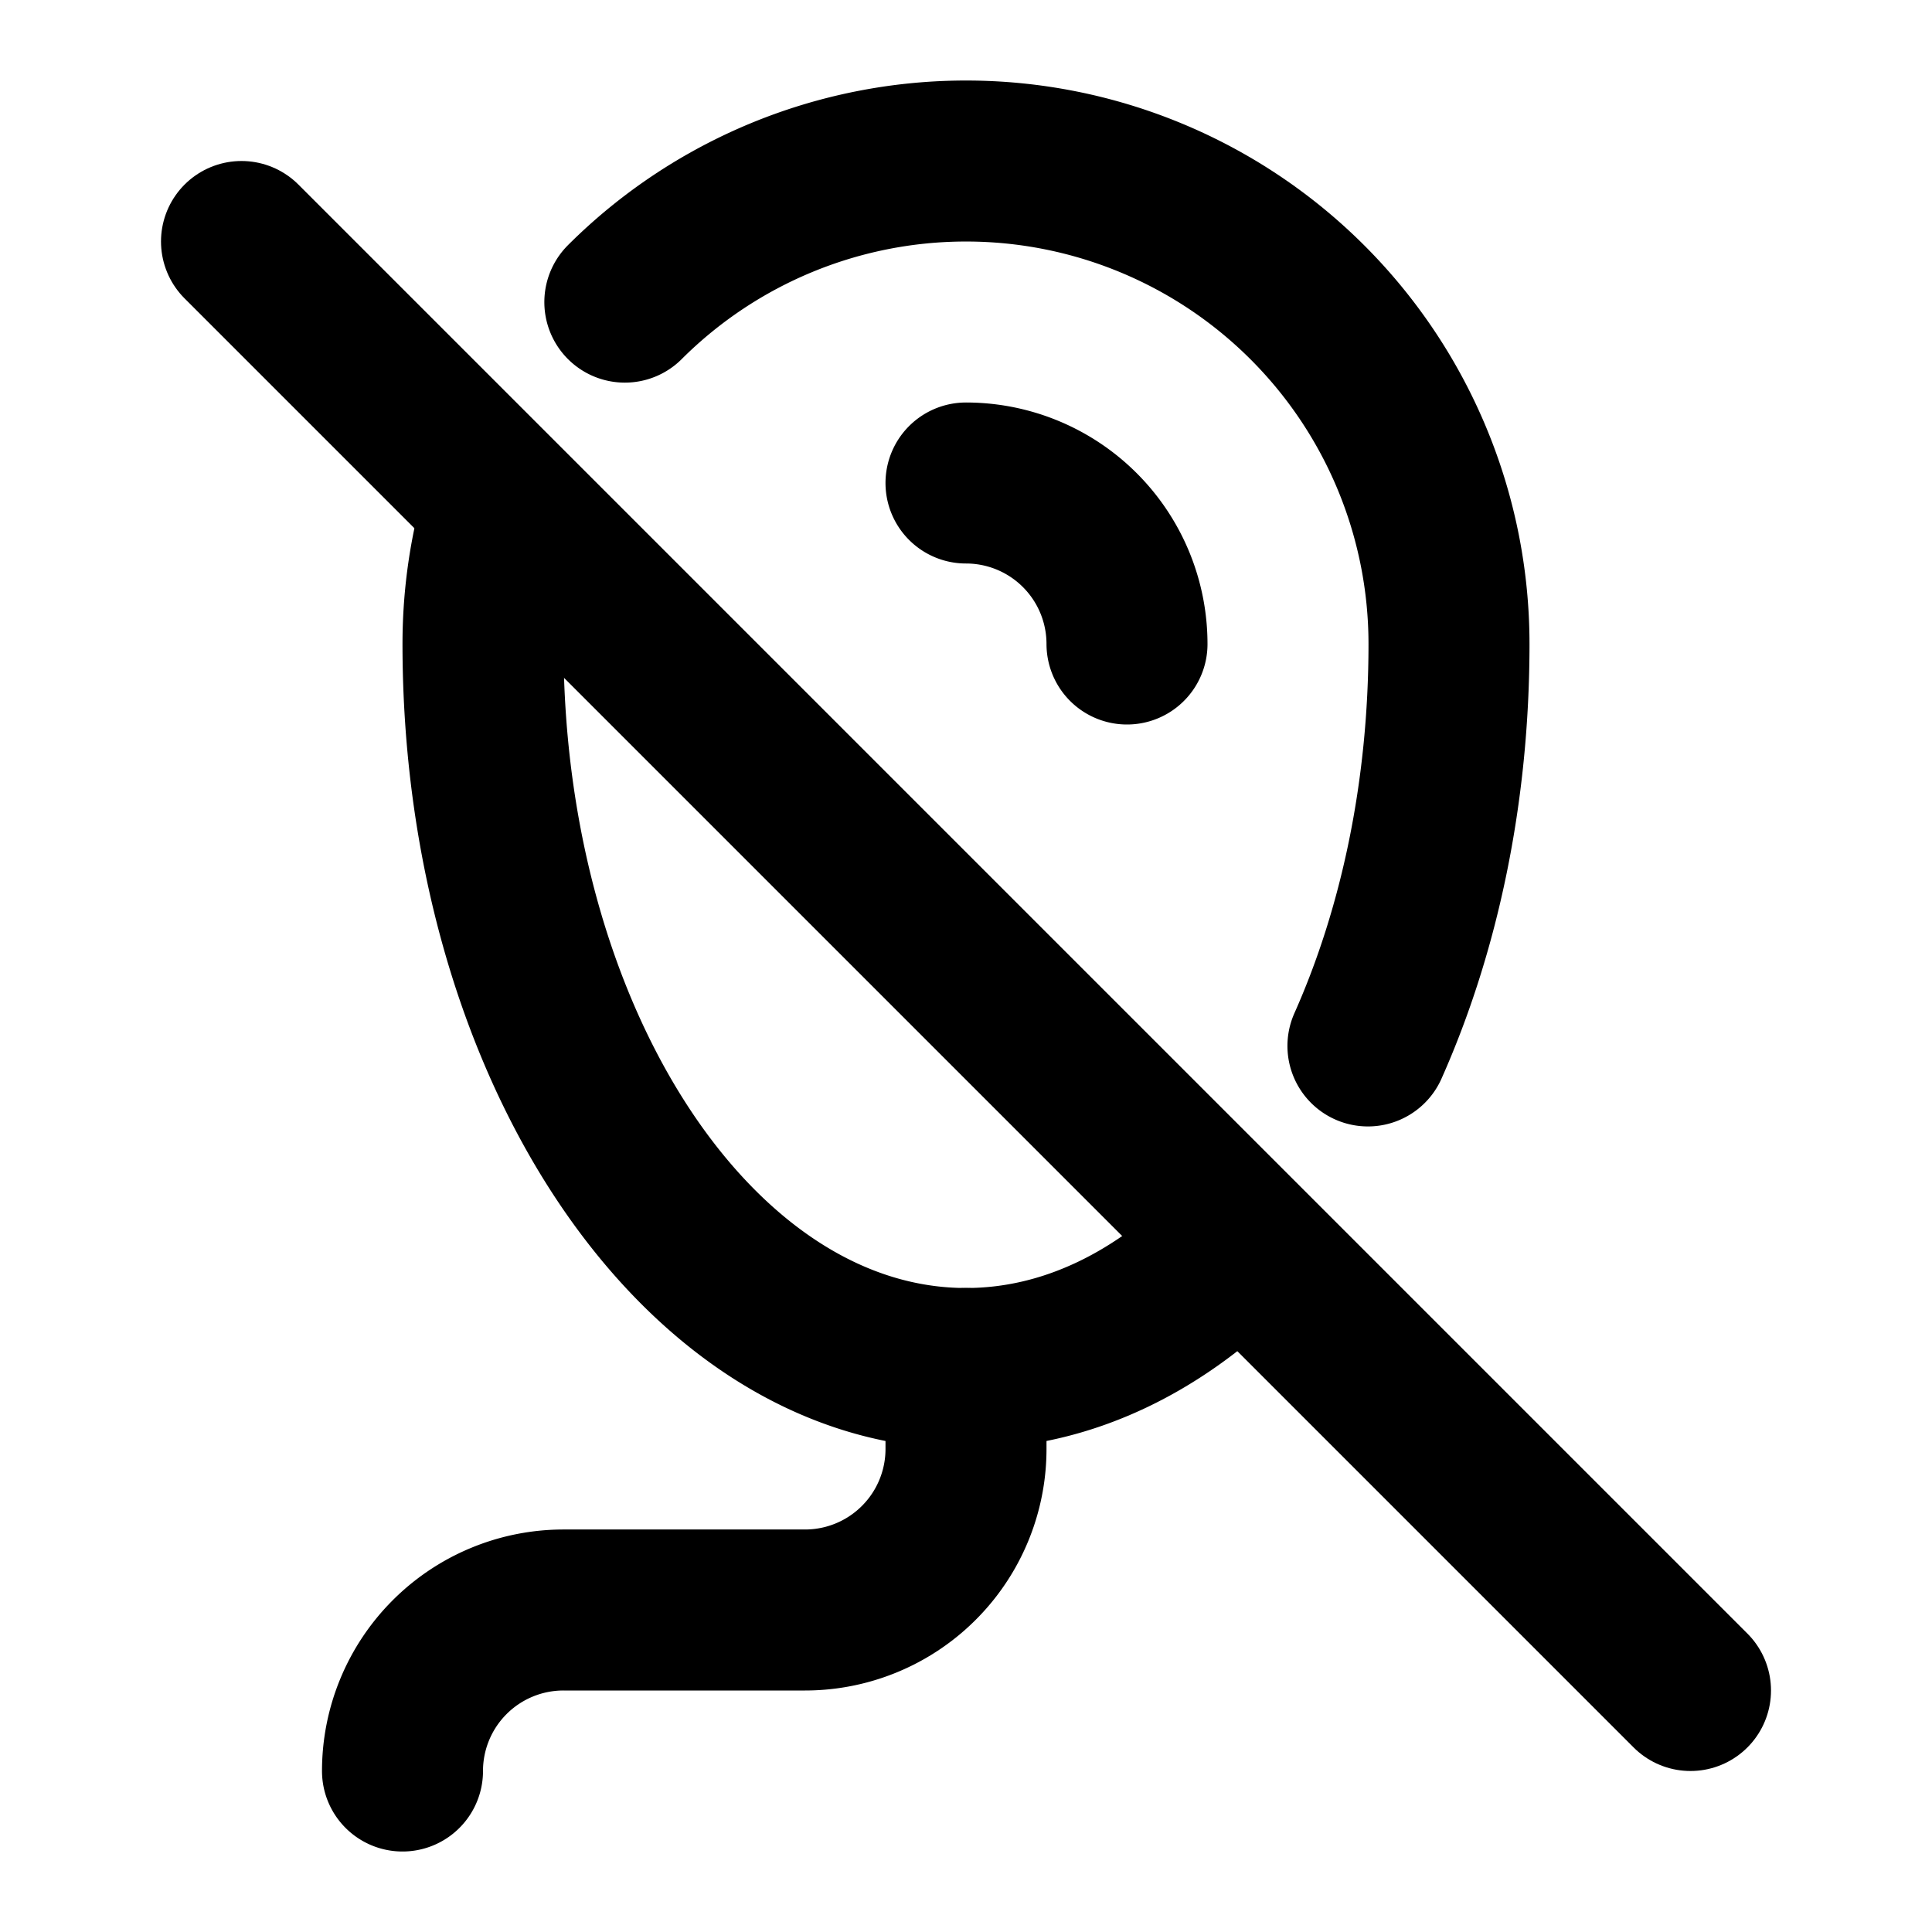
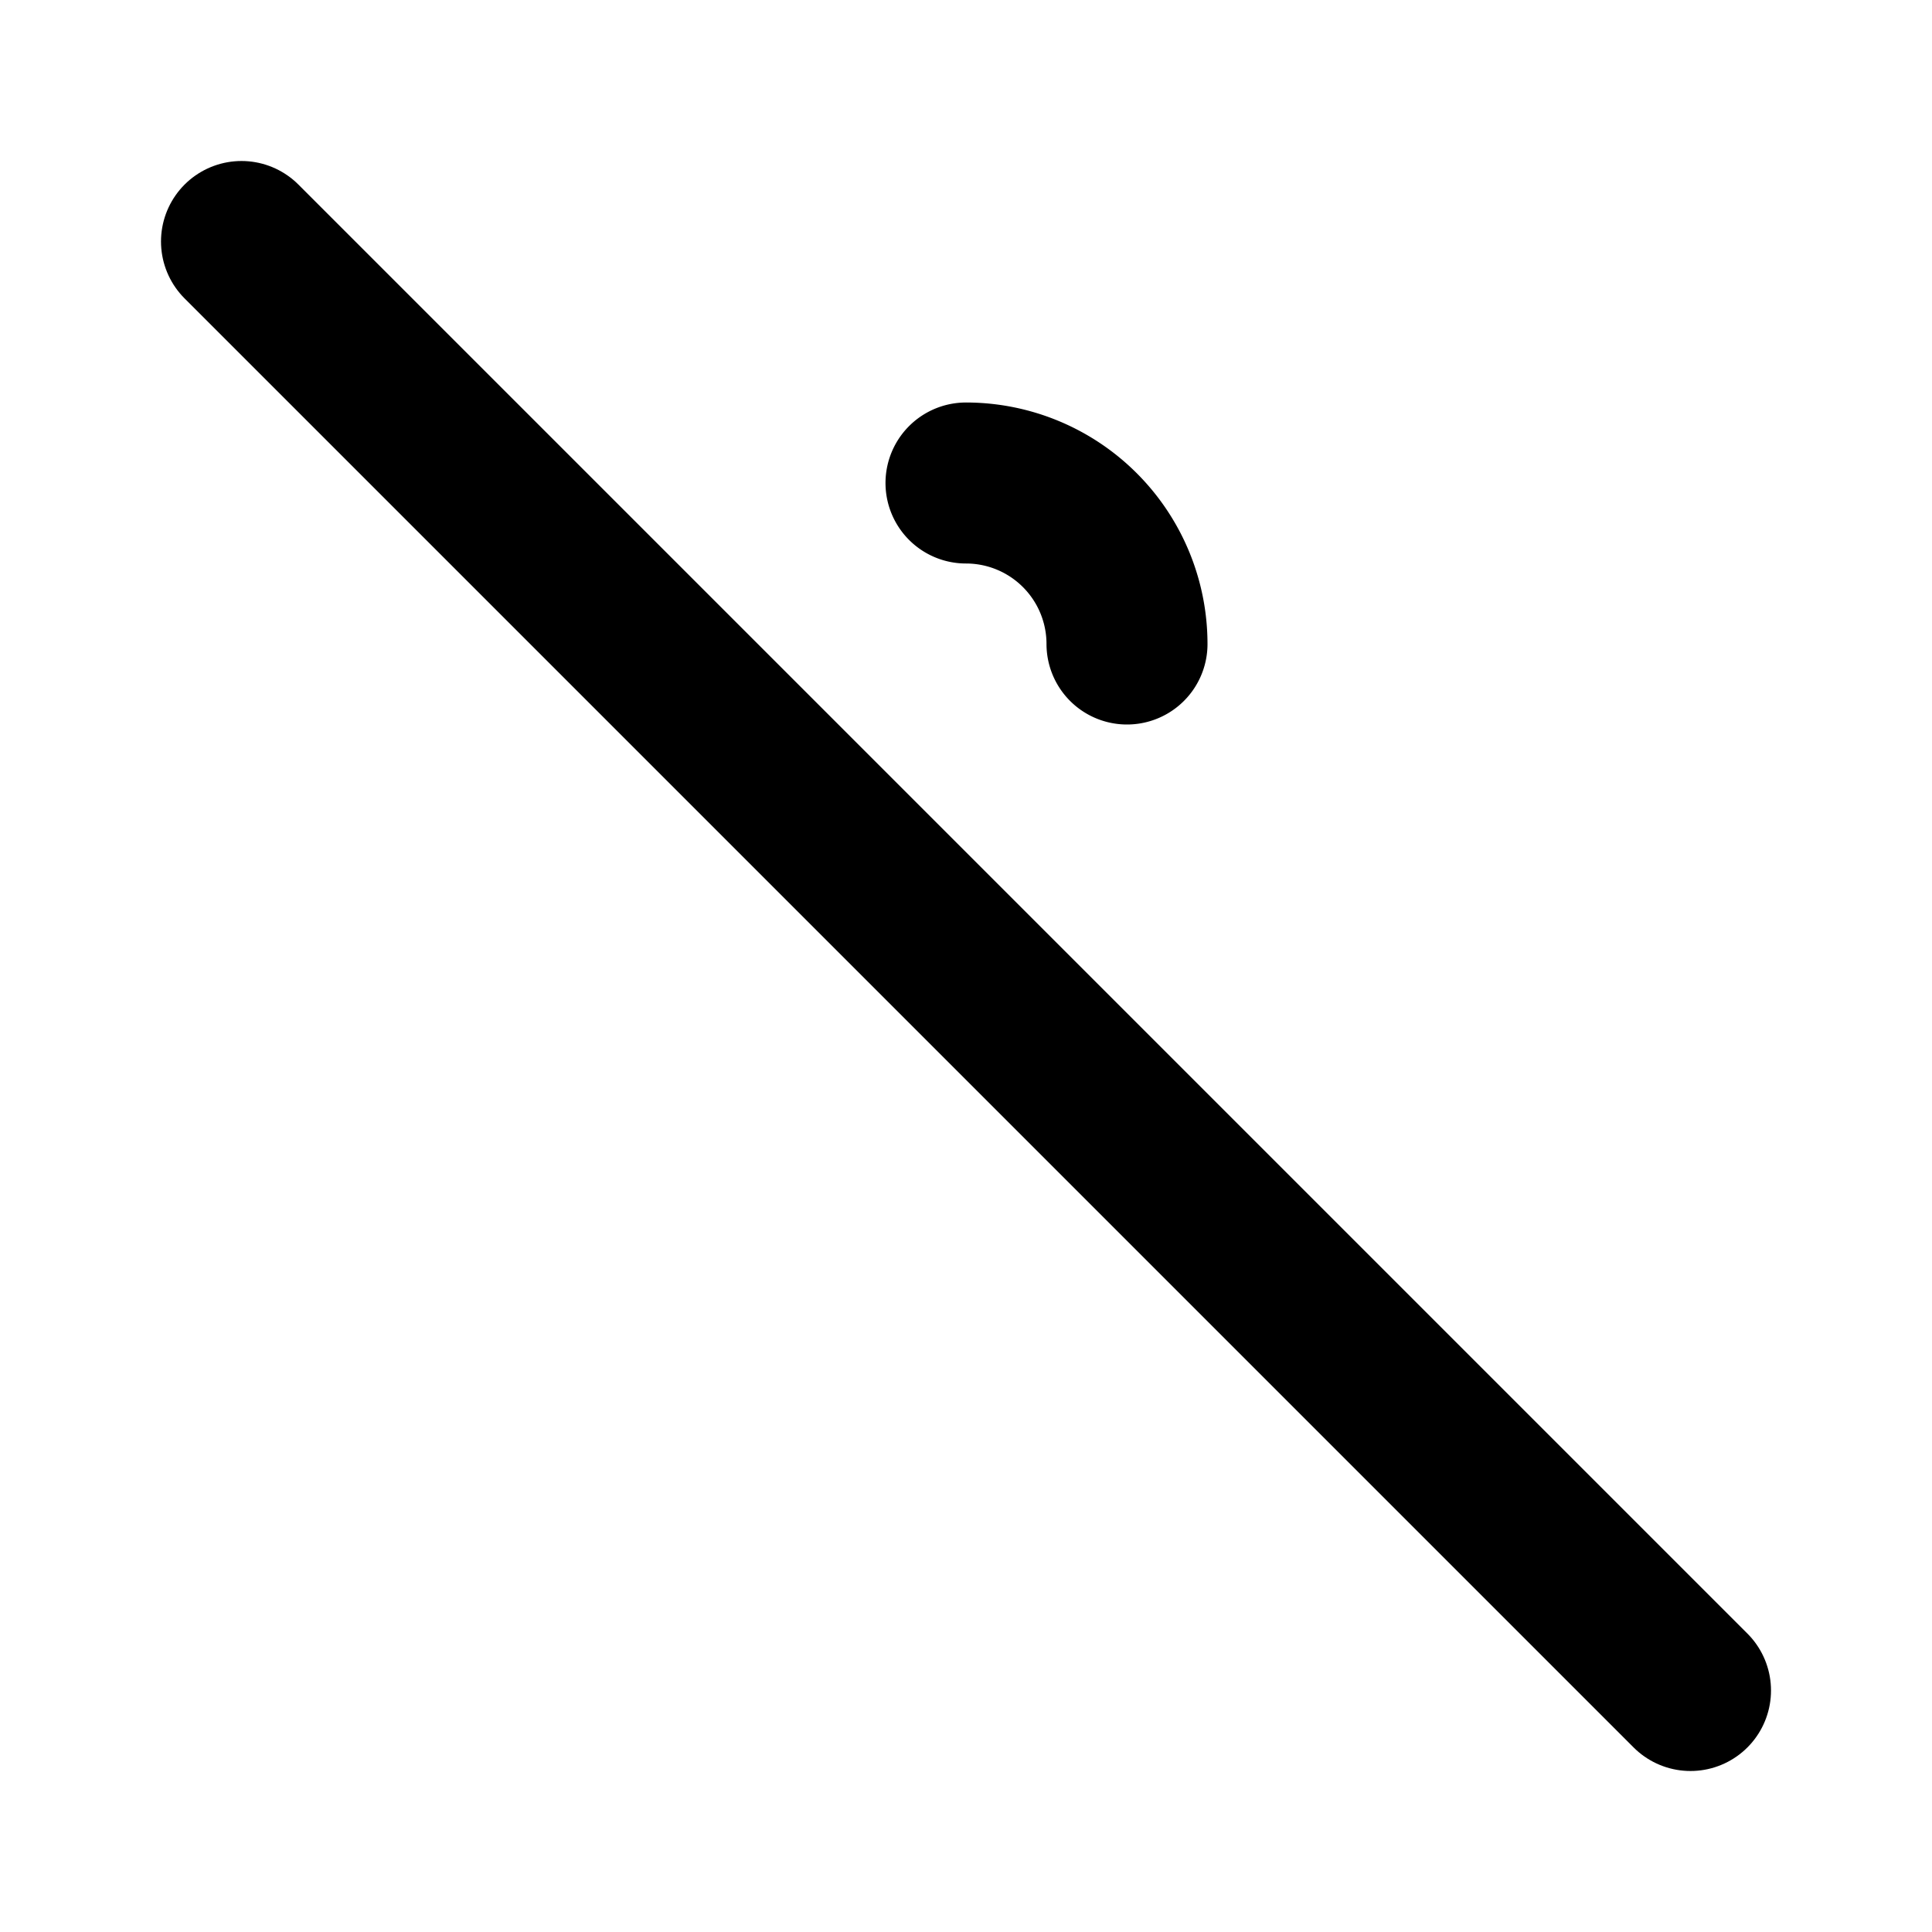
<svg xmlns="http://www.w3.org/2000/svg" width="24" height="24" viewBox="0 0 24 24" stroke-width="2" stroke="currentColor" fill="none" stroke-linecap="round" stroke-linejoin="round">
  <path d="M14 8a2 2 0 0 0 -2 -2" />
-   <path d="M7.762 3.753a6 6 0 0 1 10.238 4.247c0 1.847 -.37 3.564 -1.007 4.993m-1.59 2.42c-.967 1 -2.14 1.587 -3.403 1.587c-3.314 0 -6 -4.03 -6 -9c0 -.593 .086 -1.166 .246 -1.707" />
-   <path d="M12 17v1a2 2 0 0 1 -2 2h-3a2 2 0 0 0 -2 2" />
  <path d="M3 3l18 18" />
</svg>